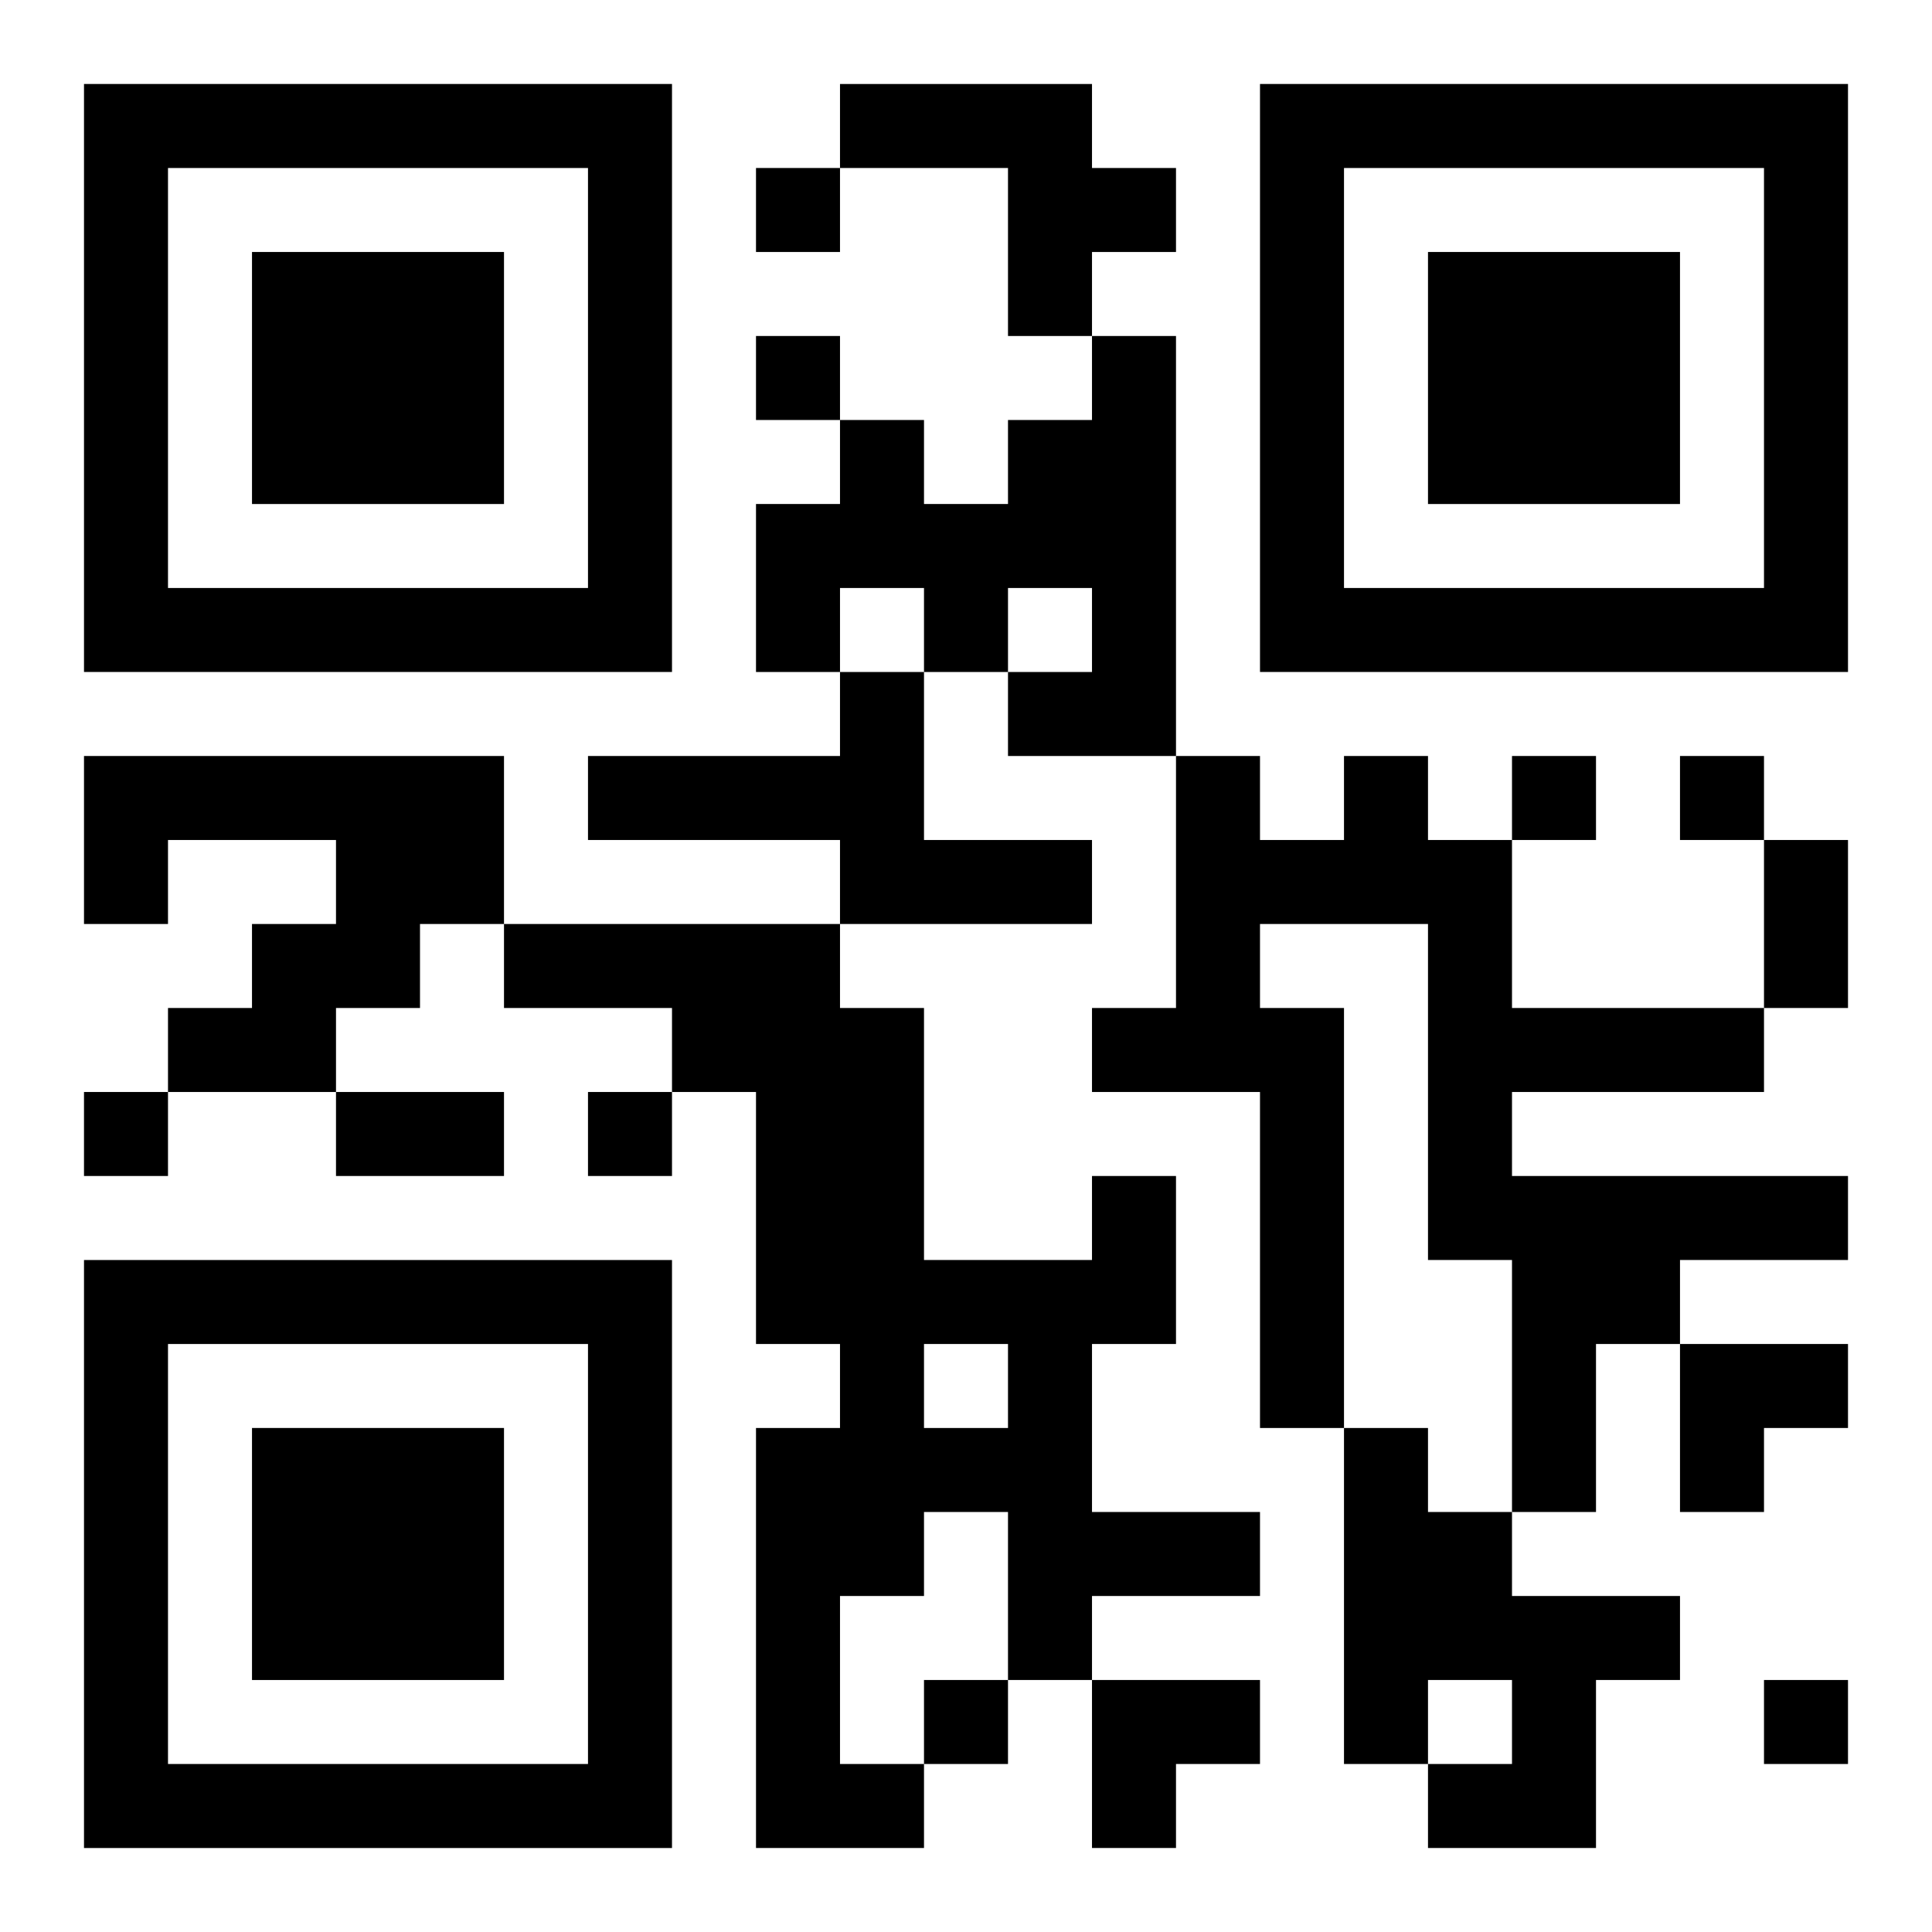
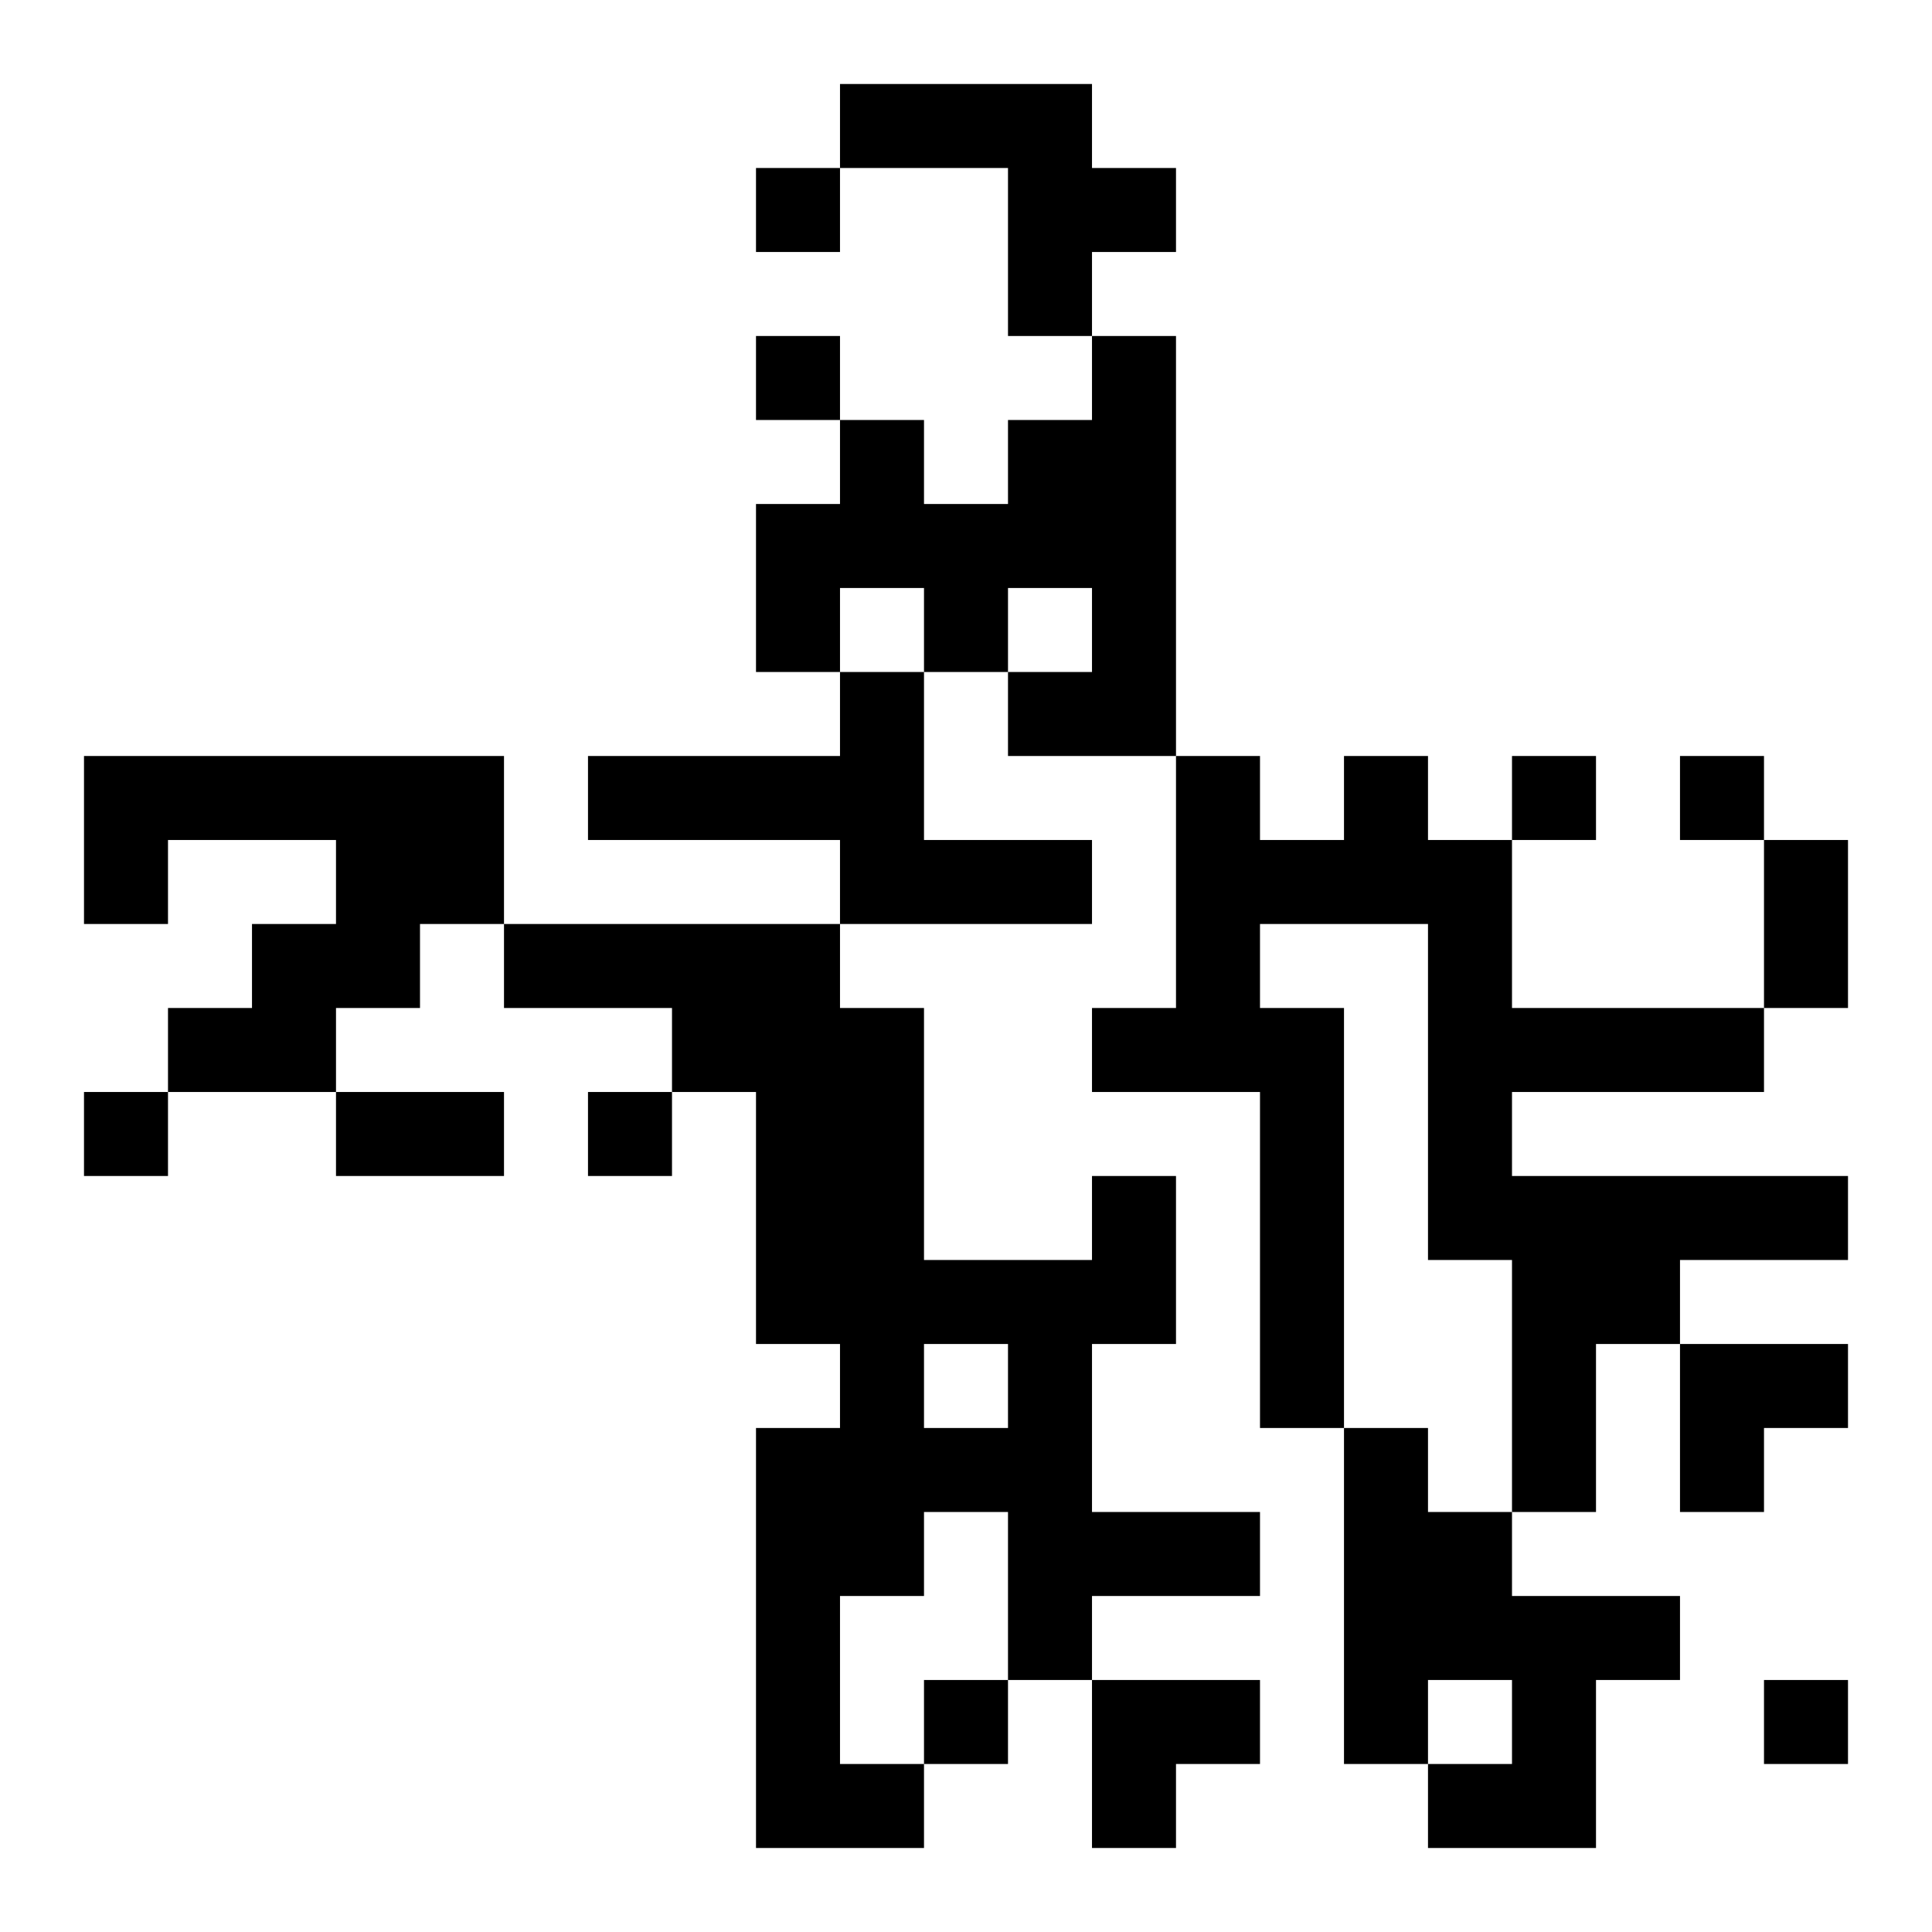
<svg xmlns="http://www.w3.org/2000/svg" xmlns:xlink="http://www.w3.org/1999/xlink" width="250" height="250" baseProfile="full" version="1.1" viewBox="-1 -1 23 23">
  <symbol id="a">
-     <path d="m0 7v7h7v-7h-7zm1 1h5v5h-5v-5zm1 1v3h3v-3h-3z" />
-   </symbol>
+     </symbol>
  <use y="-7" xlink:href="#a" />
  <use y="7" xlink:href="#a" />
  <use x="14" y="-7" xlink:href="#a" />
  <path d="m9 0h3v1h1v1h-1v1h-1v-2h-2v-1m3 3h1v5h-2v-1h1v-1h-1v1h-1v-1h-1v1h-1v-2h1v-1h1v1h1v-1h1v-1m-3 4h1v2h2v1h-3v-1h-3v-1h3v-1m-9 1h5v2h-1v1h-1v1h-2v-1h1v-1h1v-1h-2v1h-1v-2m15 0h1v1h1v2h3v1h-3v1h4v1h-2v1h-1v2h-1v-3h-1v-4h-2v1h1v5h-1v-4h-2v-1h1v-3h1v1h1v-1m-3 5h1v2h-1v2h2v1h-2v1h-1v-2h-1v1h-1v2h1v1h-2v-5h1v-1h-1v-3h-1v-1h-2v-1h4v1h1v3h2v-1m-2 2v1h1v-1h-1m5 1h1v1h1v1h2v1h-1v2h-2v-1h1v-1h-1v1h-1v-4m-7-15v1h1v-1h-1m0 2v1h1v-1h-1m9 5v1h1v-1h-1m2 0v1h1v-1h-1m-19 4v1h1v-1h-1m6 0v1h1v-1h-1m4 7v1h1v-1h-1m10 0v1h1v-1h-1m0-10h1v2h-1v-2m-17 3h2v1h-2v-1m16 3h2v1h-1v1h-1zm-7 4h2v1h-1v1h-1z" />
</svg>